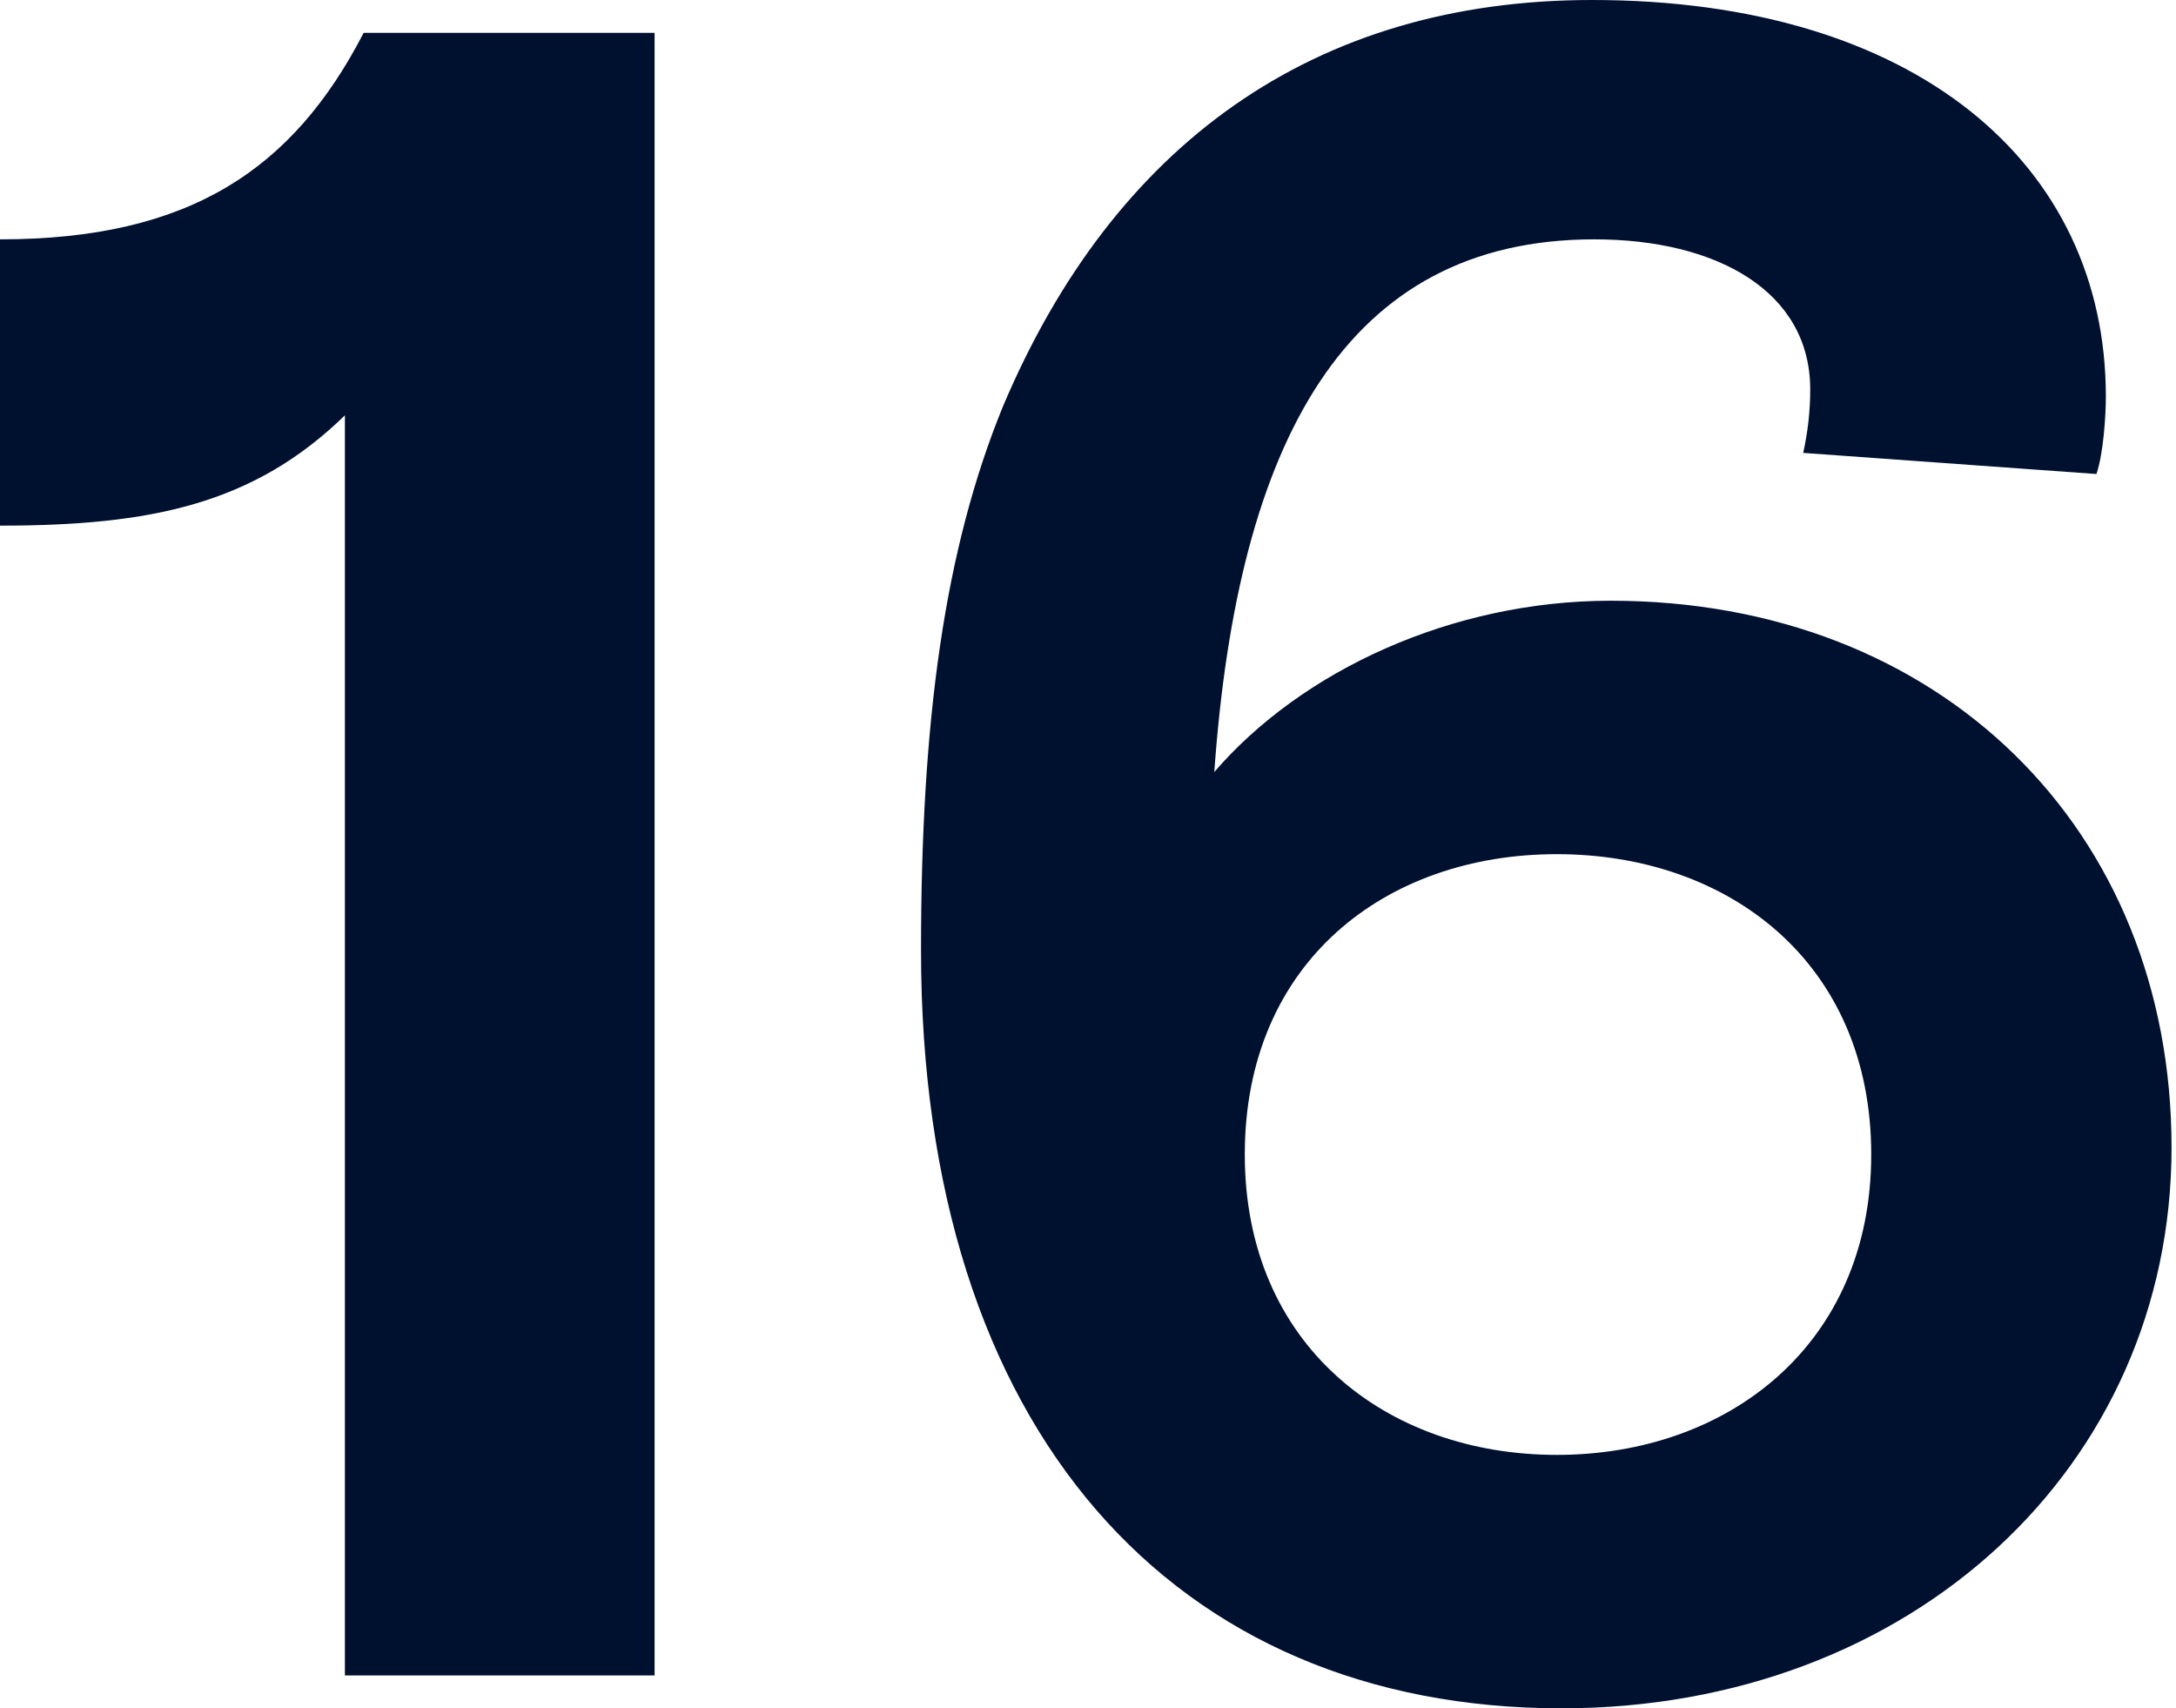
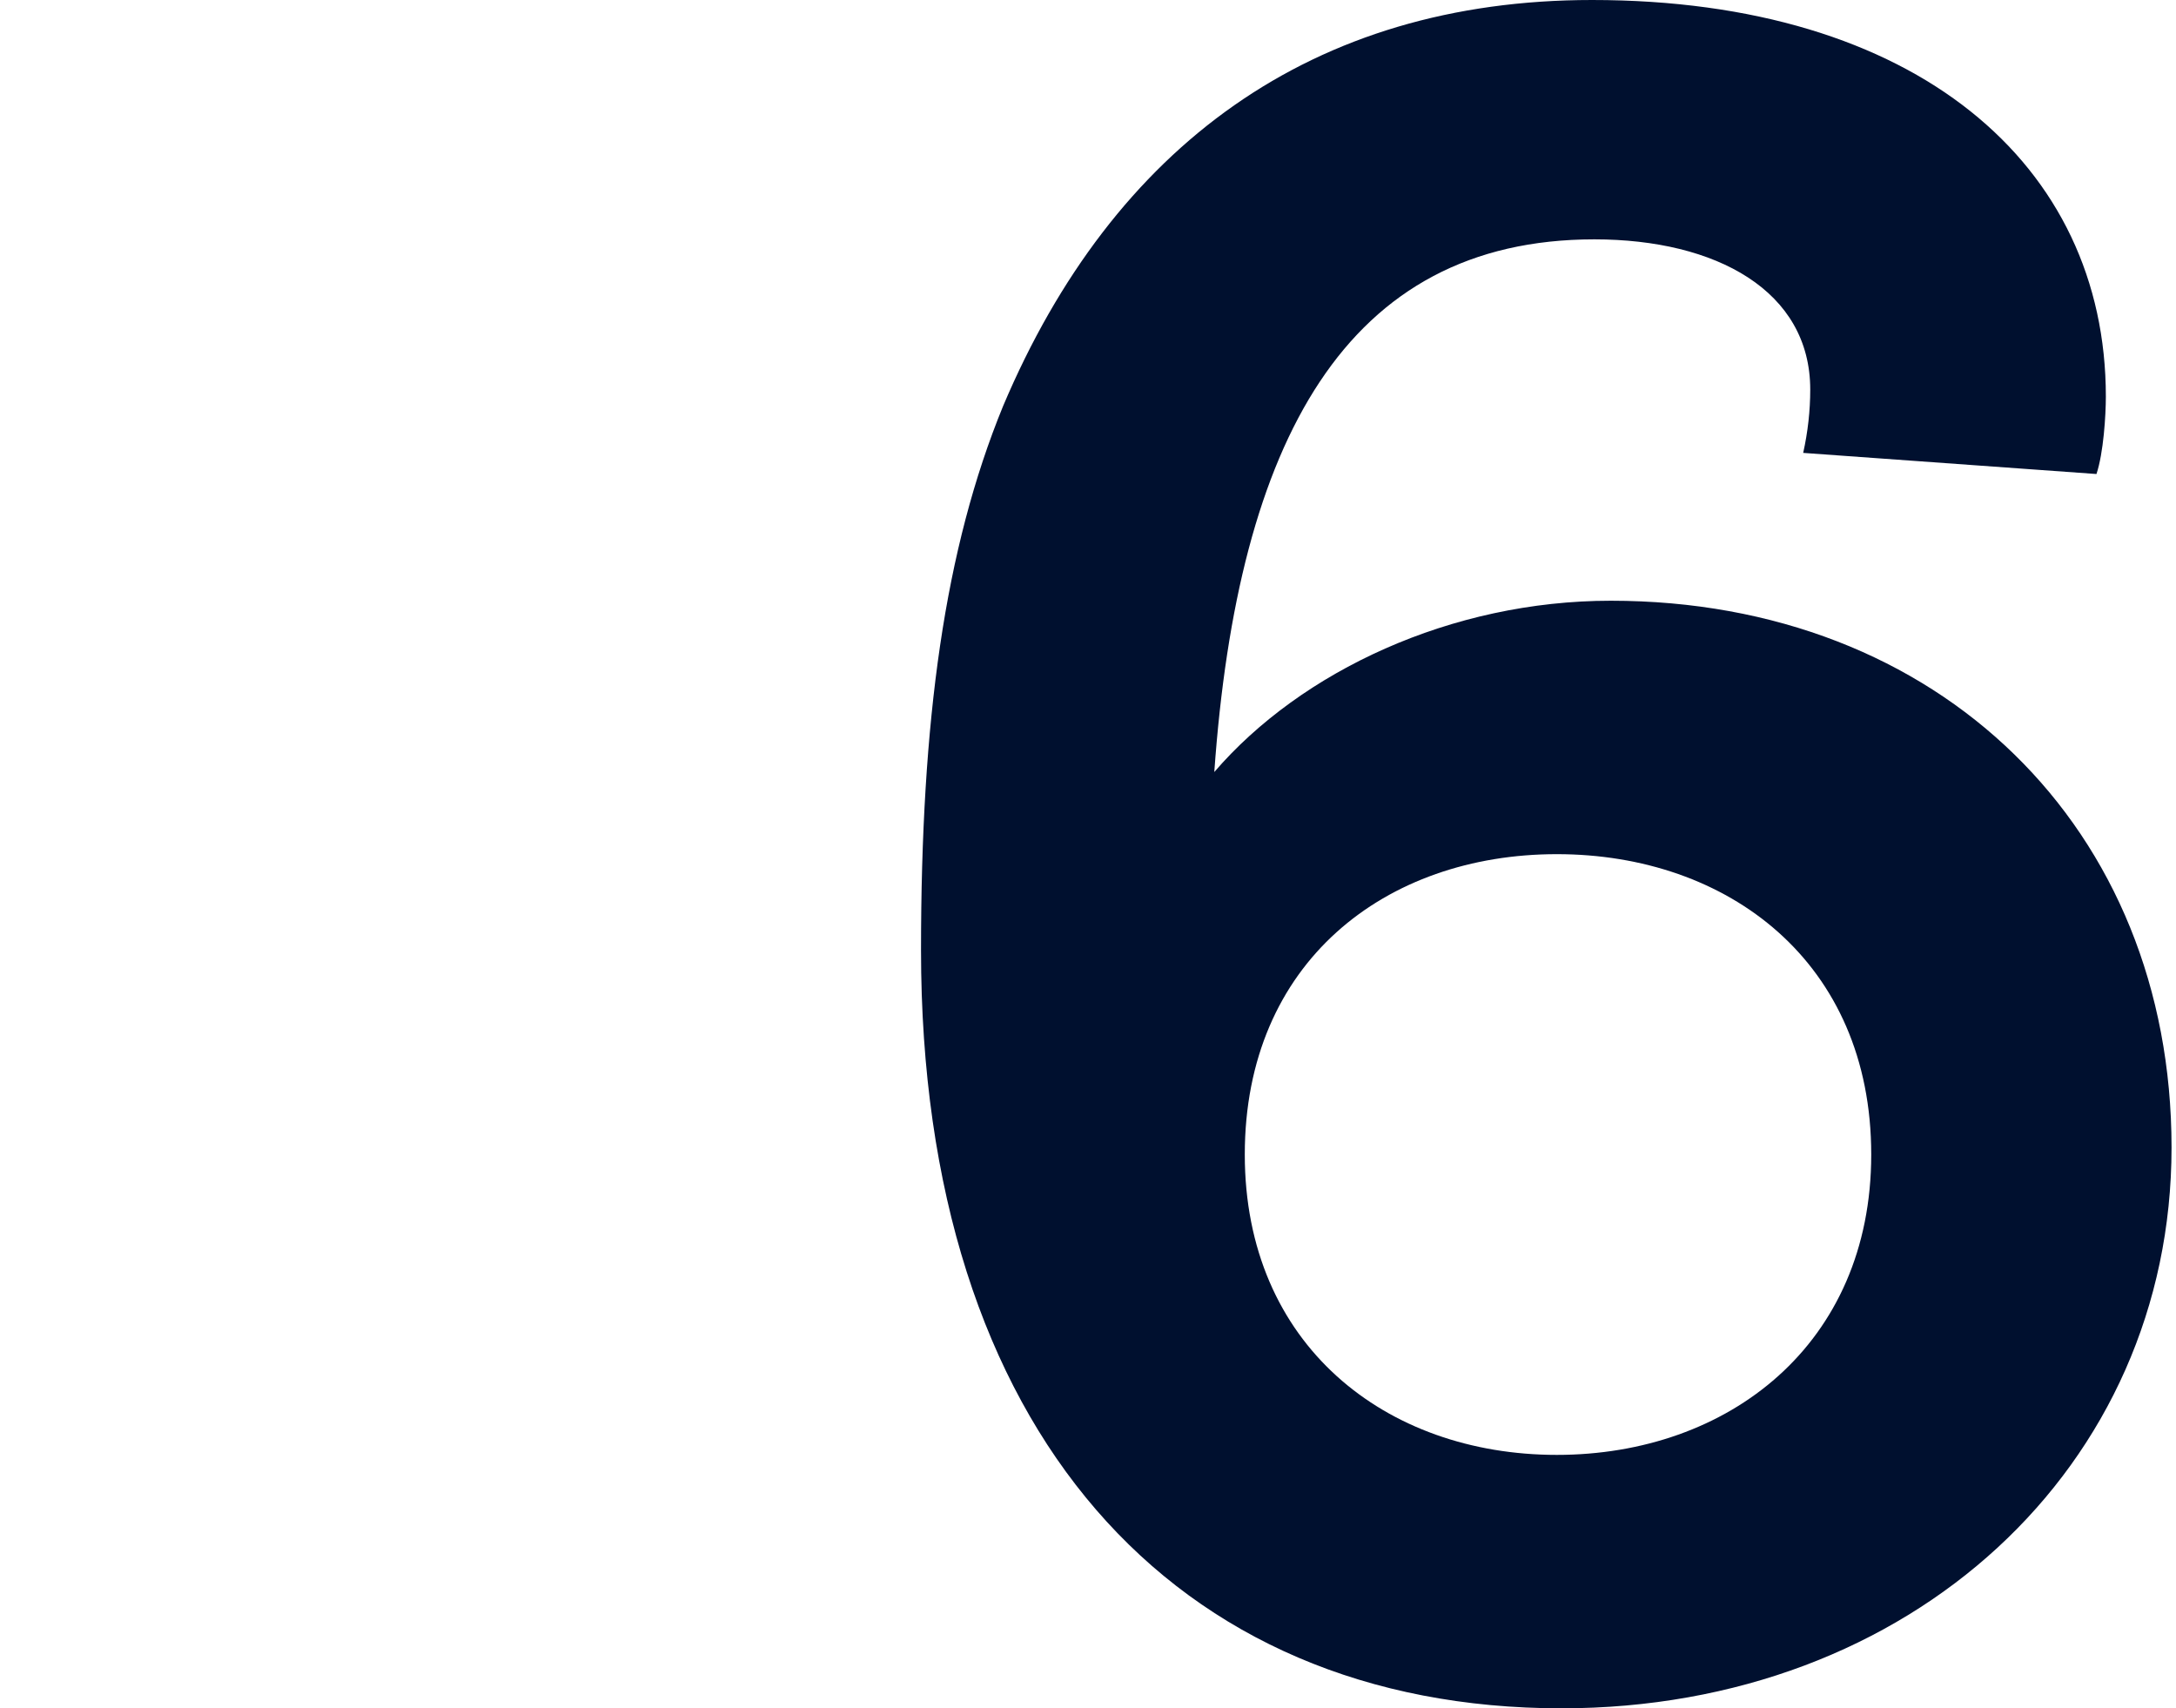
<svg xmlns="http://www.w3.org/2000/svg" width="186" height="146" viewBox="0 0 186 146" fill="none">
-   <path d="M29.481 143.192H55.953V2.808H31.085C25.069 14.44 16.244 20.456 0 20.456V44.923C12.835 44.923 21.659 43.118 29.481 35.497V143.192Z" fill="#00102F" />
  <path d="M133.477 146C163.359 146 185.619 125.343 185.619 98.069C185.619 70.794 165.765 51.341 137.688 51.341C124.051 51.341 111.216 57.357 103.795 65.981C105.801 37.703 115.026 20.456 136.284 20.456C146.713 20.456 154.735 24.868 154.735 33.291C154.735 35.096 154.534 36.901 154.133 38.706L179.202 40.511C179.804 38.706 180.004 35.497 180.004 33.893C180.004 14.039 163.76 0 136.084 0C112.218 0 95.172 12.434 85.746 34.695C80.732 46.929 78.727 61.569 78.727 81.222C78.727 122.335 100.386 146 133.477 146ZM133.076 124.341C118.435 124.341 106.402 114.915 106.402 98.67C106.402 82.225 118.435 73 133.076 73C147.716 73 159.949 82.225 159.949 98.67C159.949 114.915 147.716 124.341 133.076 124.341Z" fill="#00102F" />
</svg>